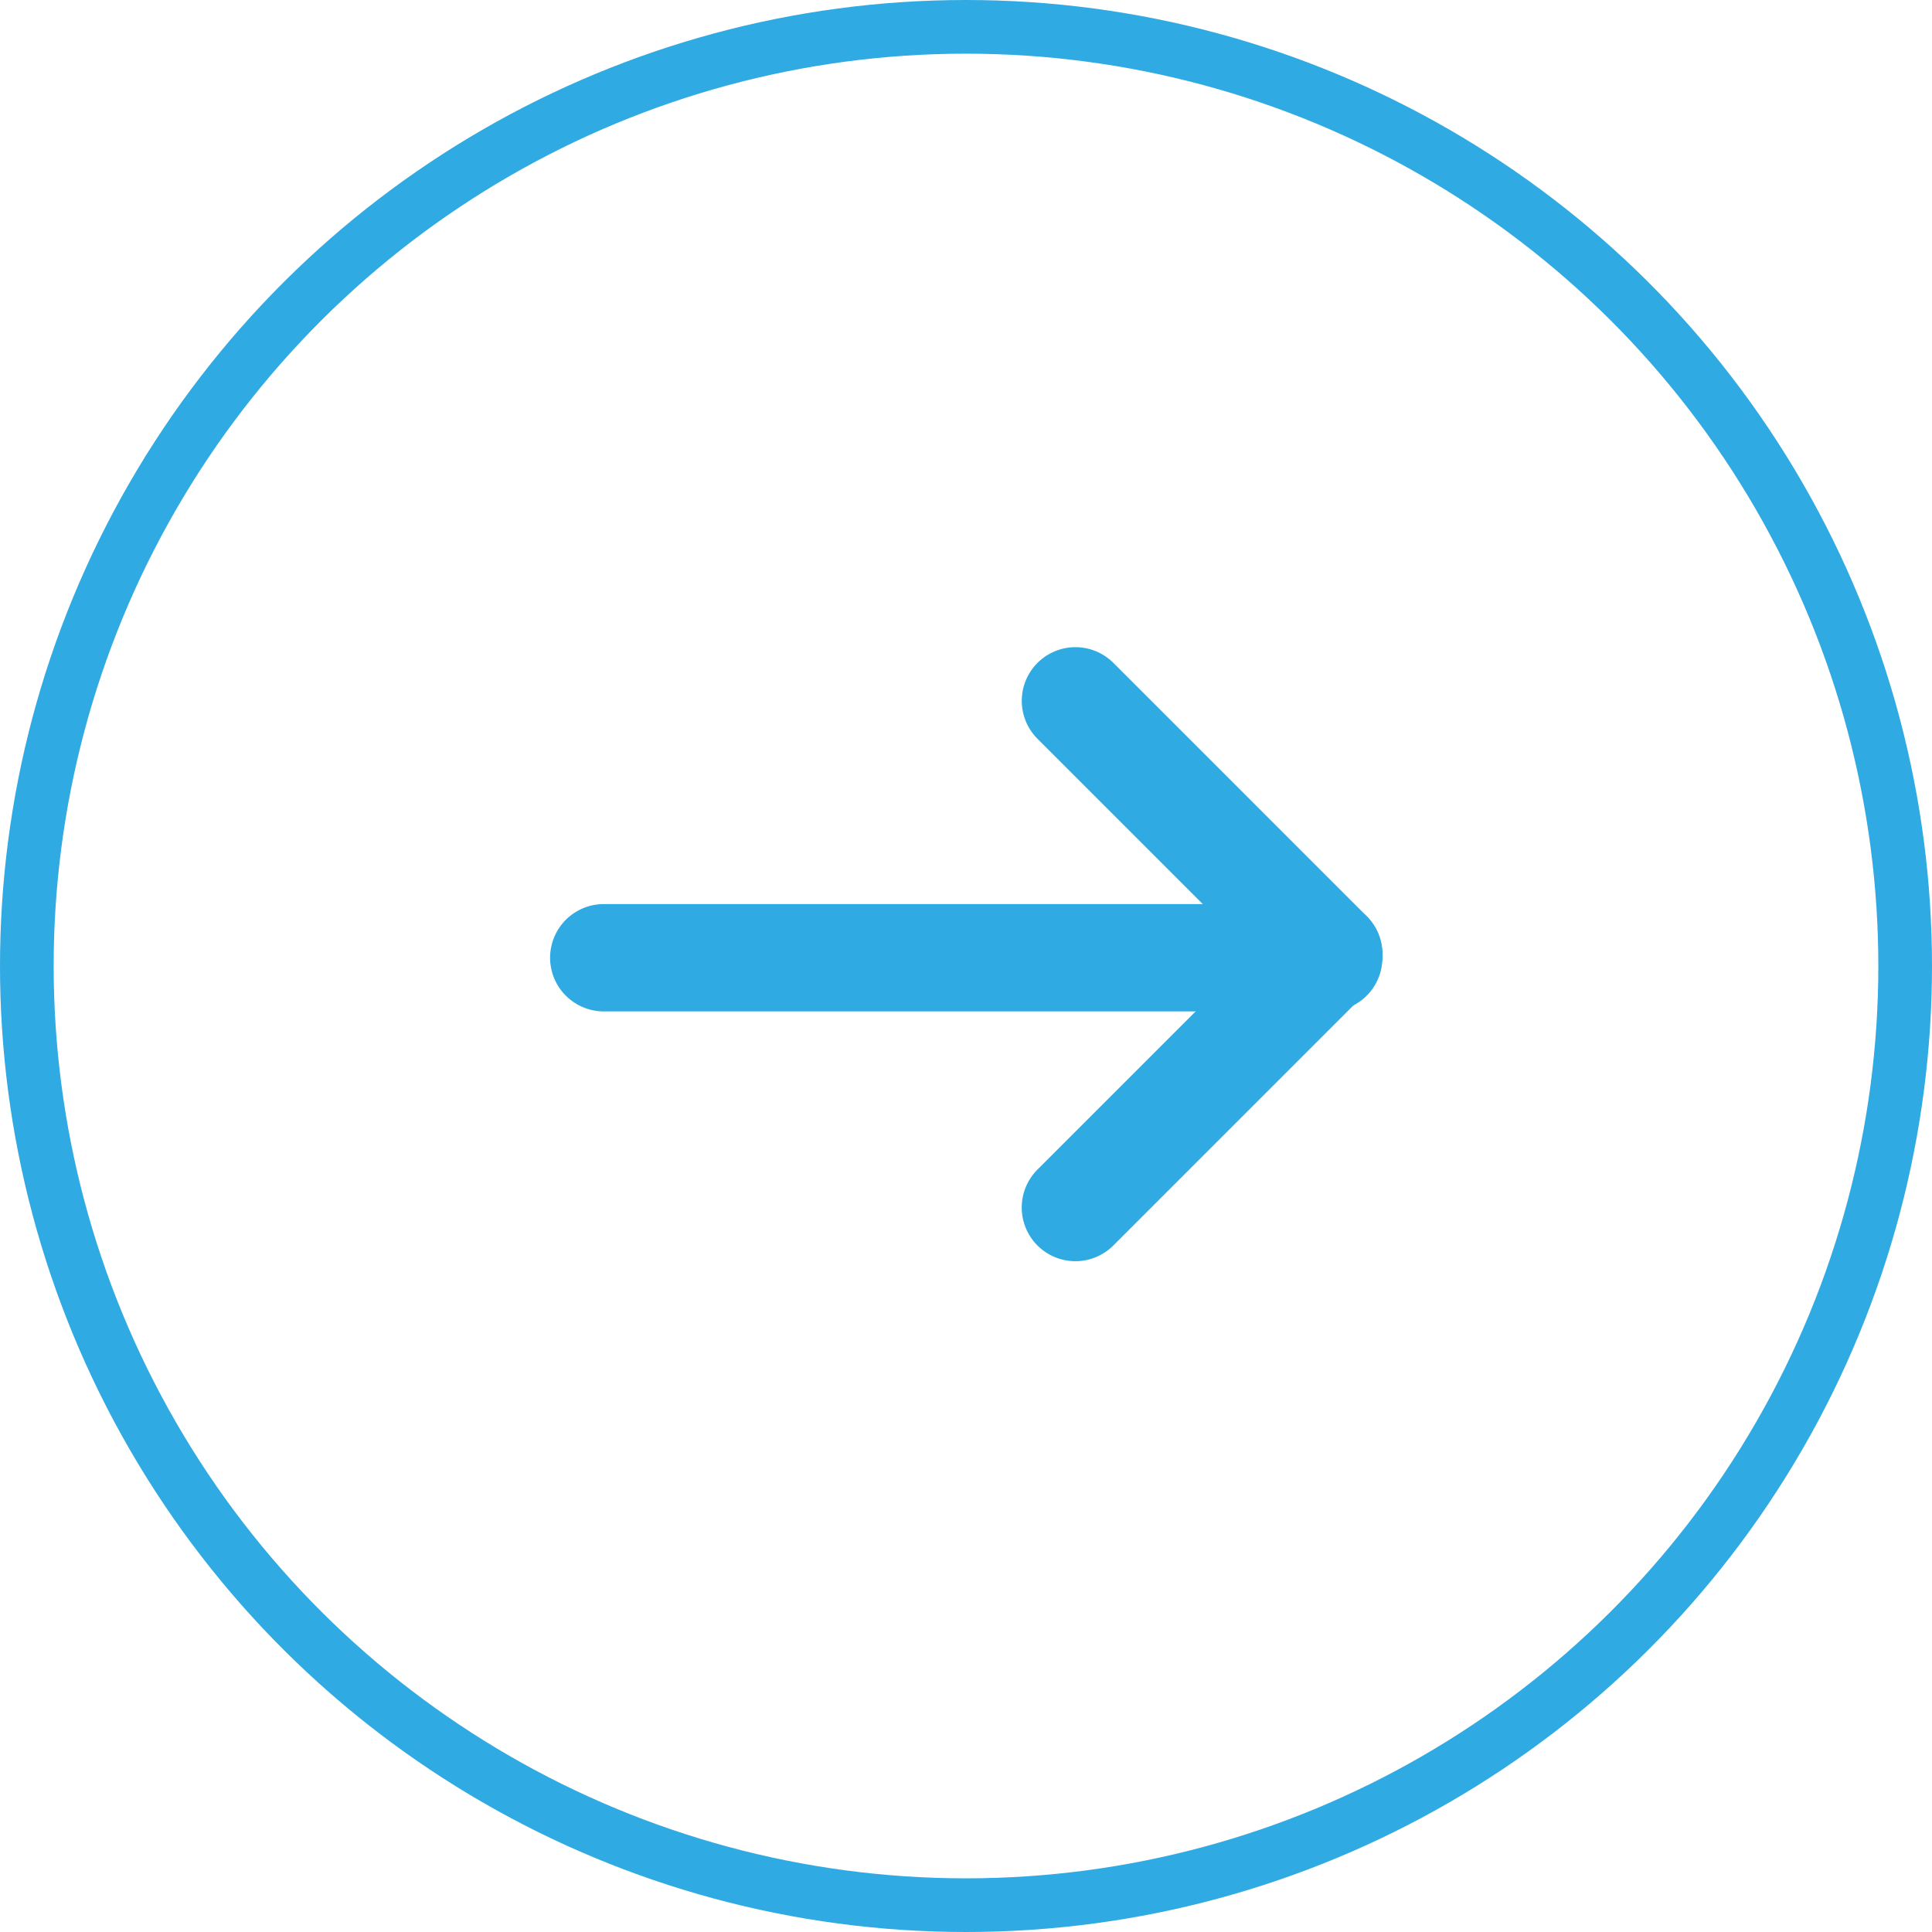
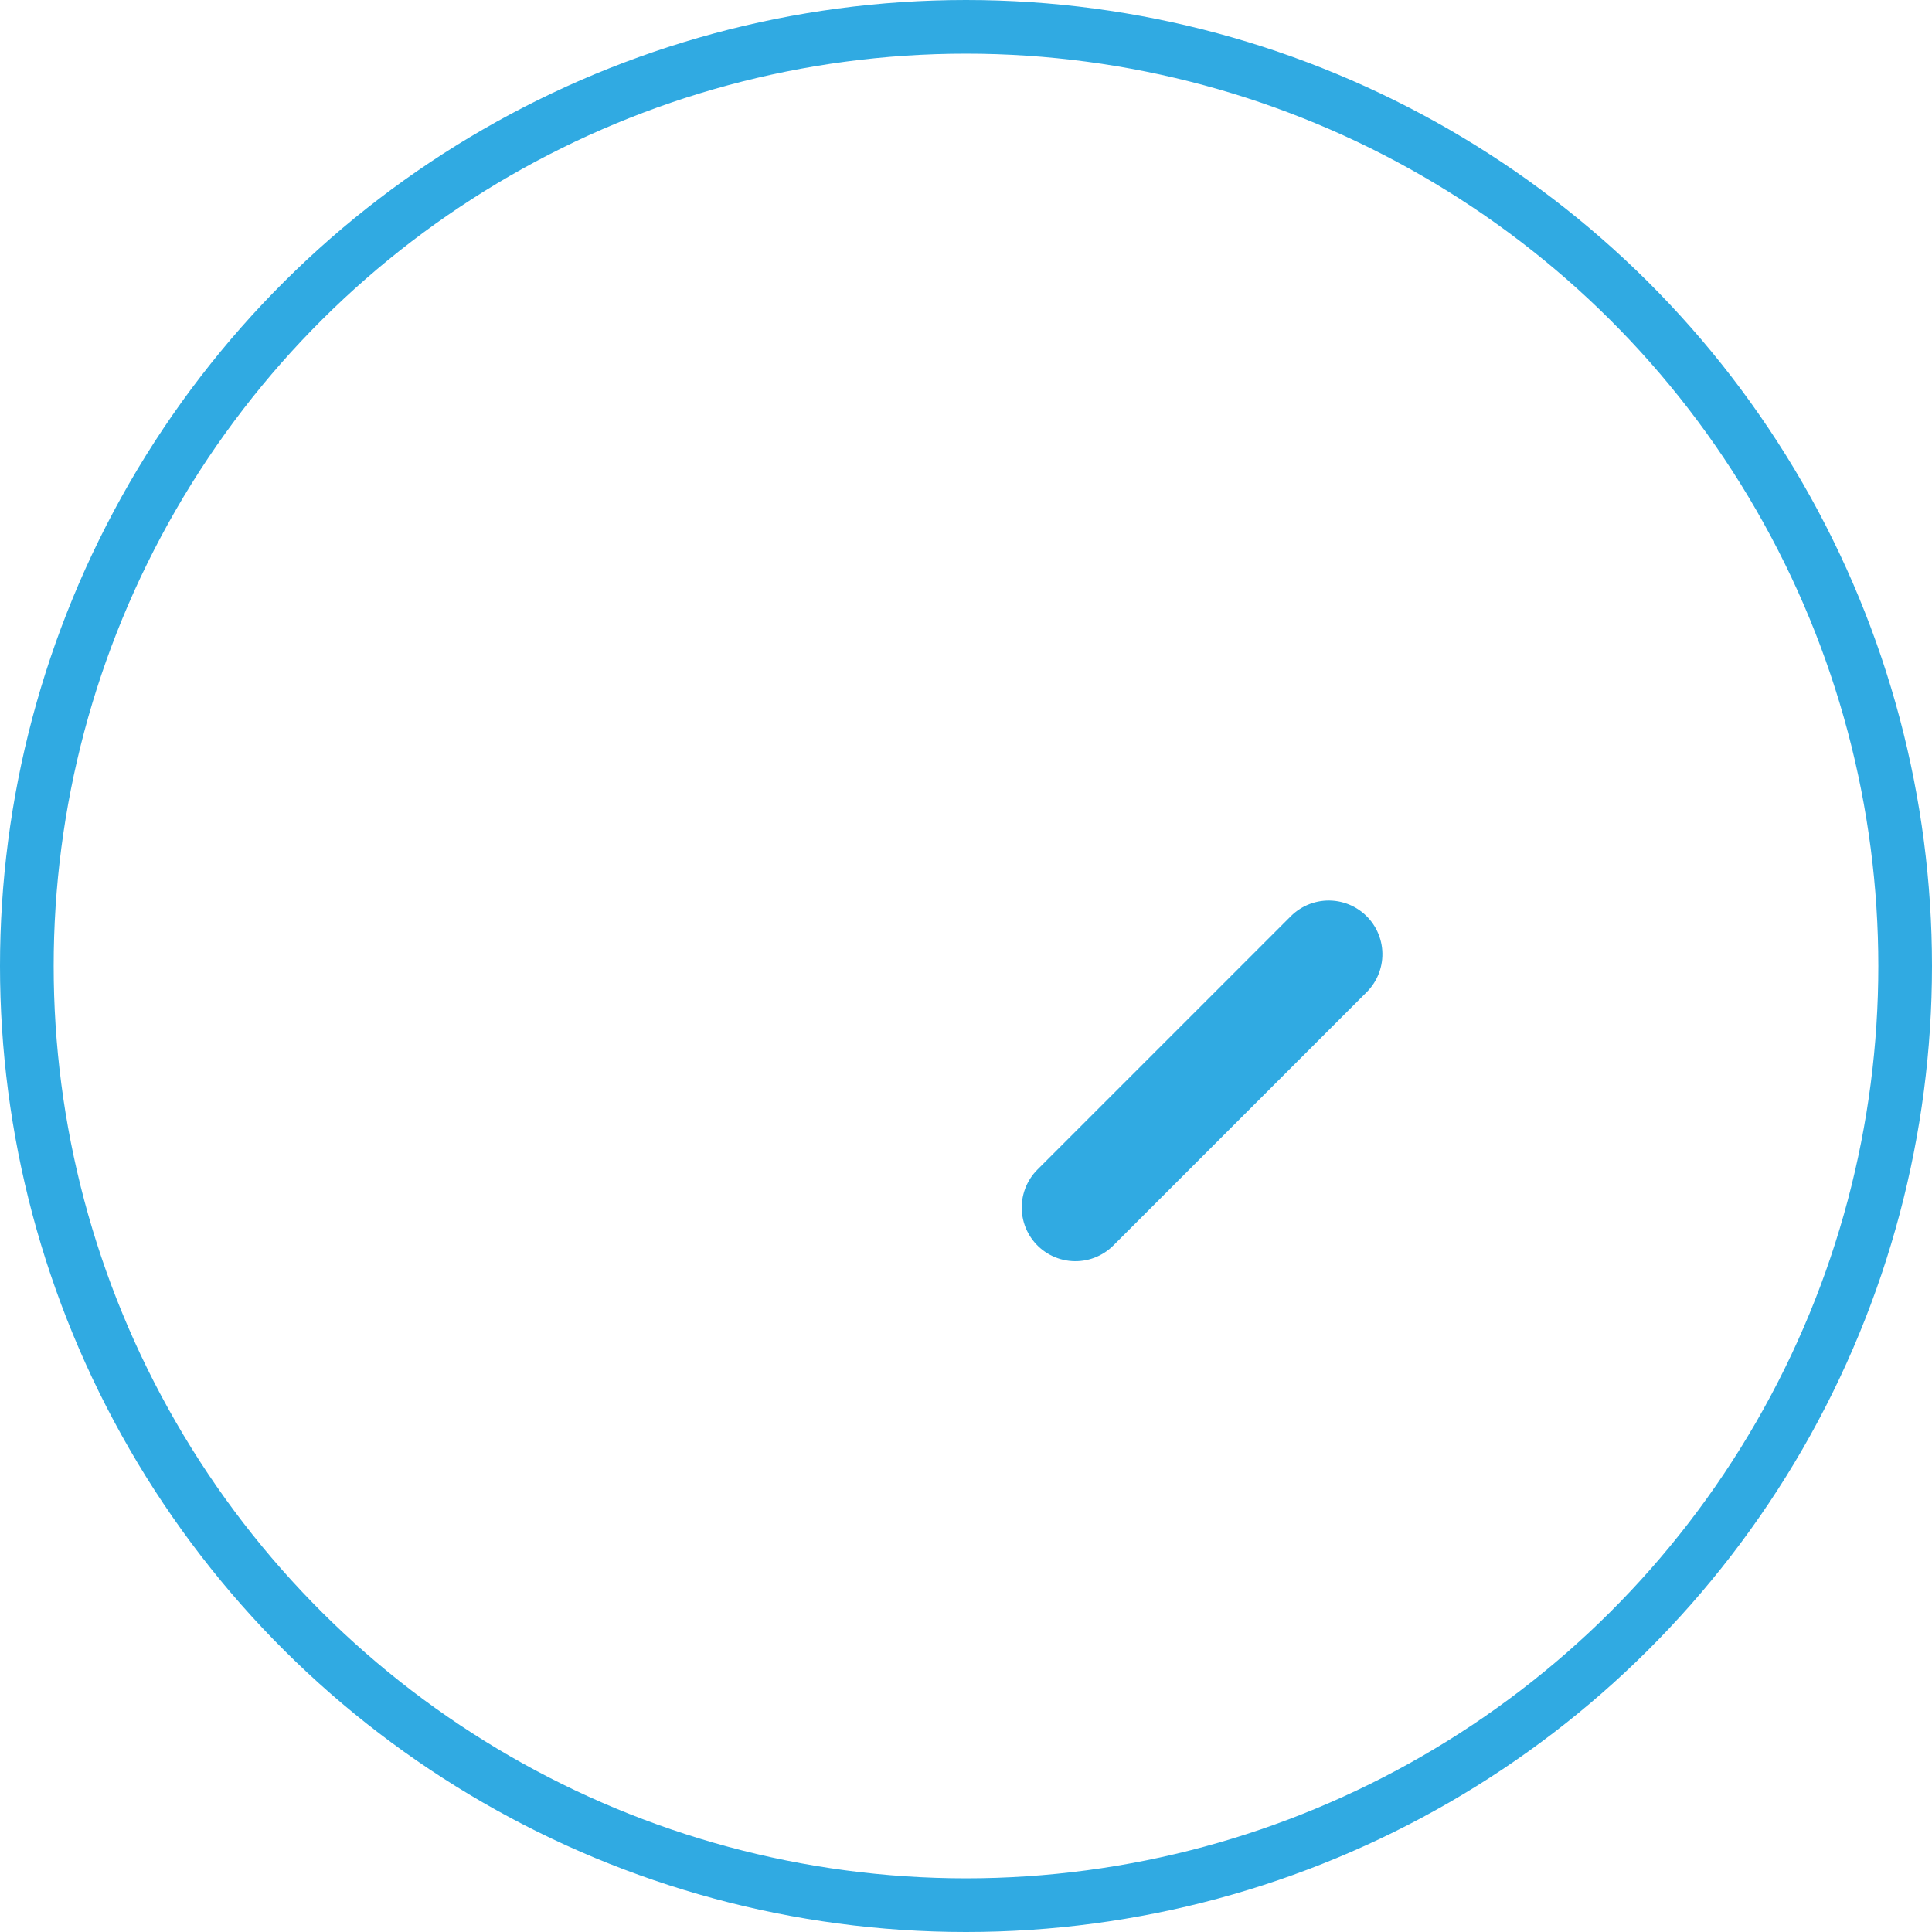
<svg xmlns="http://www.w3.org/2000/svg" id="Groupe_352" data-name="Groupe 352" width="36" height="36" viewBox="0 0 36 36">
  <g id="Groupe_6" data-name="Groupe 6" transform="translate(11.25 22.5) rotate(-90)">
-     <line id="Ligne_1" data-name="Ligne 1" y2="13.509" transform="translate(4.654)" fill="none" stroke="#30aae2" stroke-linecap="round" stroke-width="2" />
-     <line id="Ligne_2" data-name="Ligne 2" x2="6.676" transform="translate(9.441 8.789) rotate(135)" fill="none" stroke="#30aae2" stroke-linecap="round" stroke-width="2" />
    <line id="Ligne_3" data-name="Ligne 3" y1="6.676" transform="translate(4.72 13.509) rotate(135)" fill="none" stroke="#30aae2" stroke-linecap="round" stroke-width="2" />
  </g>
  <g id="Ellipse_2" data-name="Ellipse 2" transform="translate(0 36) rotate(-90)" fill="none" stroke="#30aae2" stroke-width="1">
    <circle cx="18" cy="18" r="18" stroke="none" />
    <circle cx="18" cy="18" r="17.5" fill="none" />
  </g>
</svg>